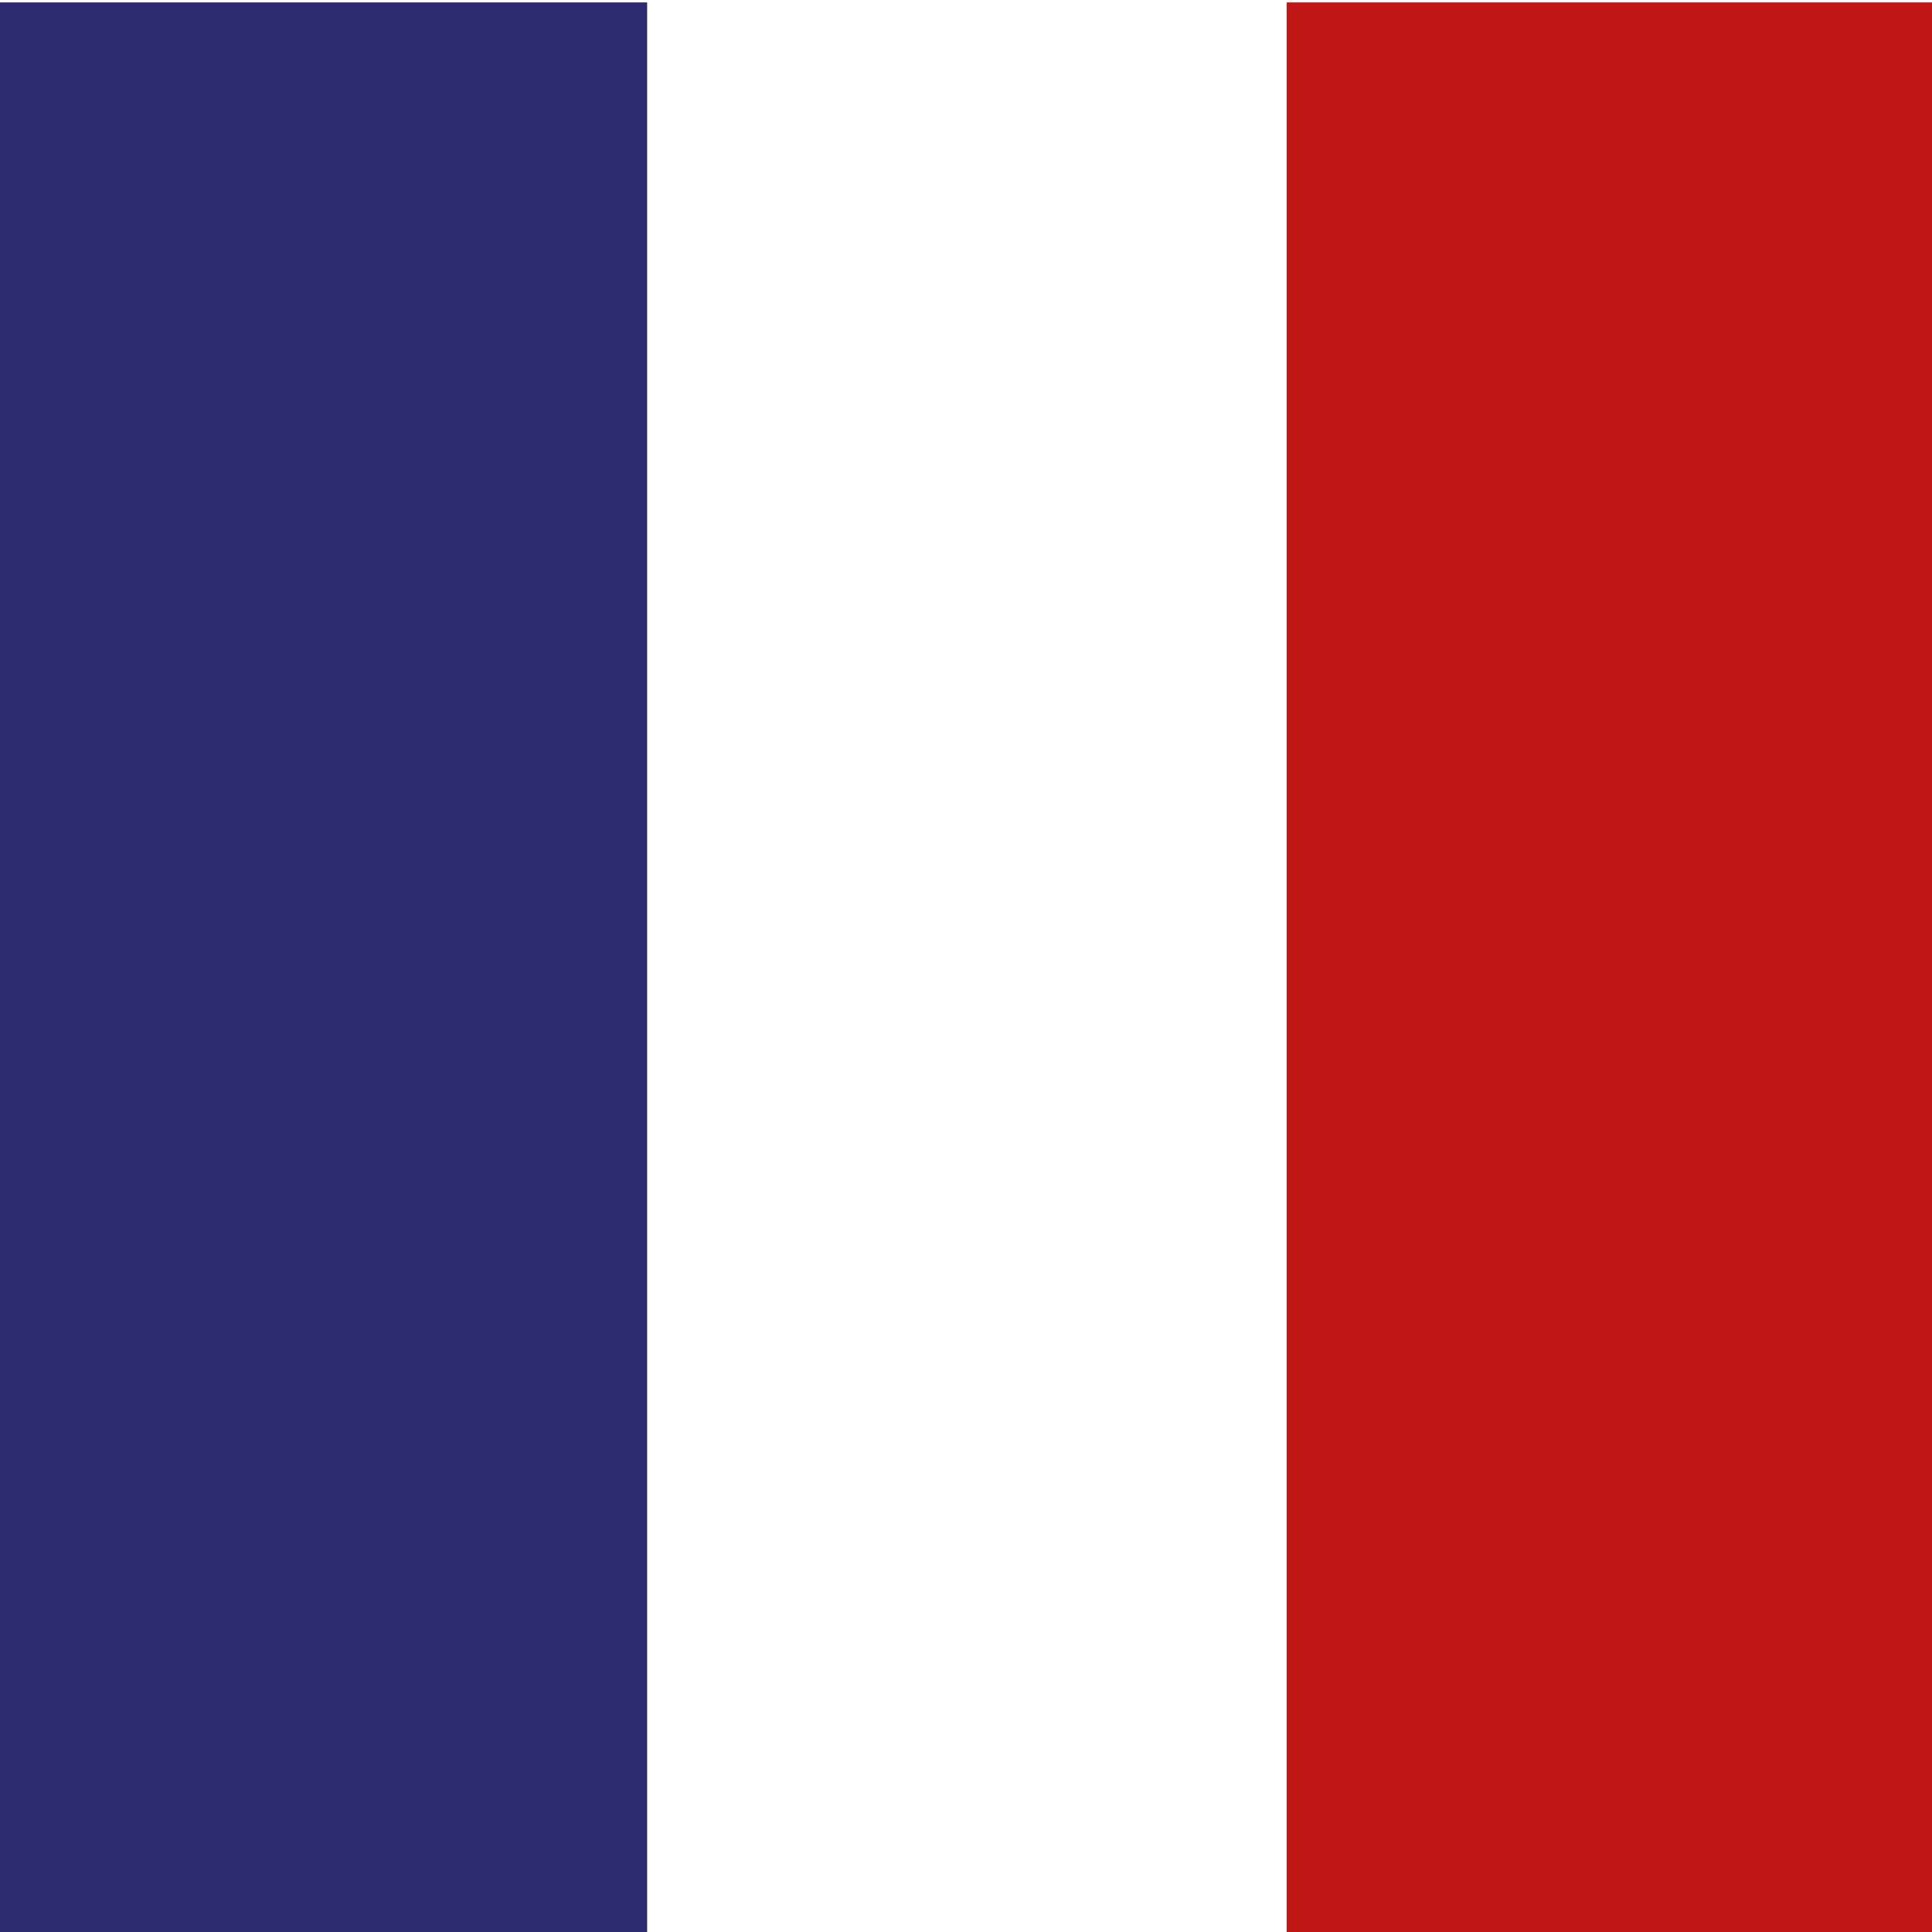
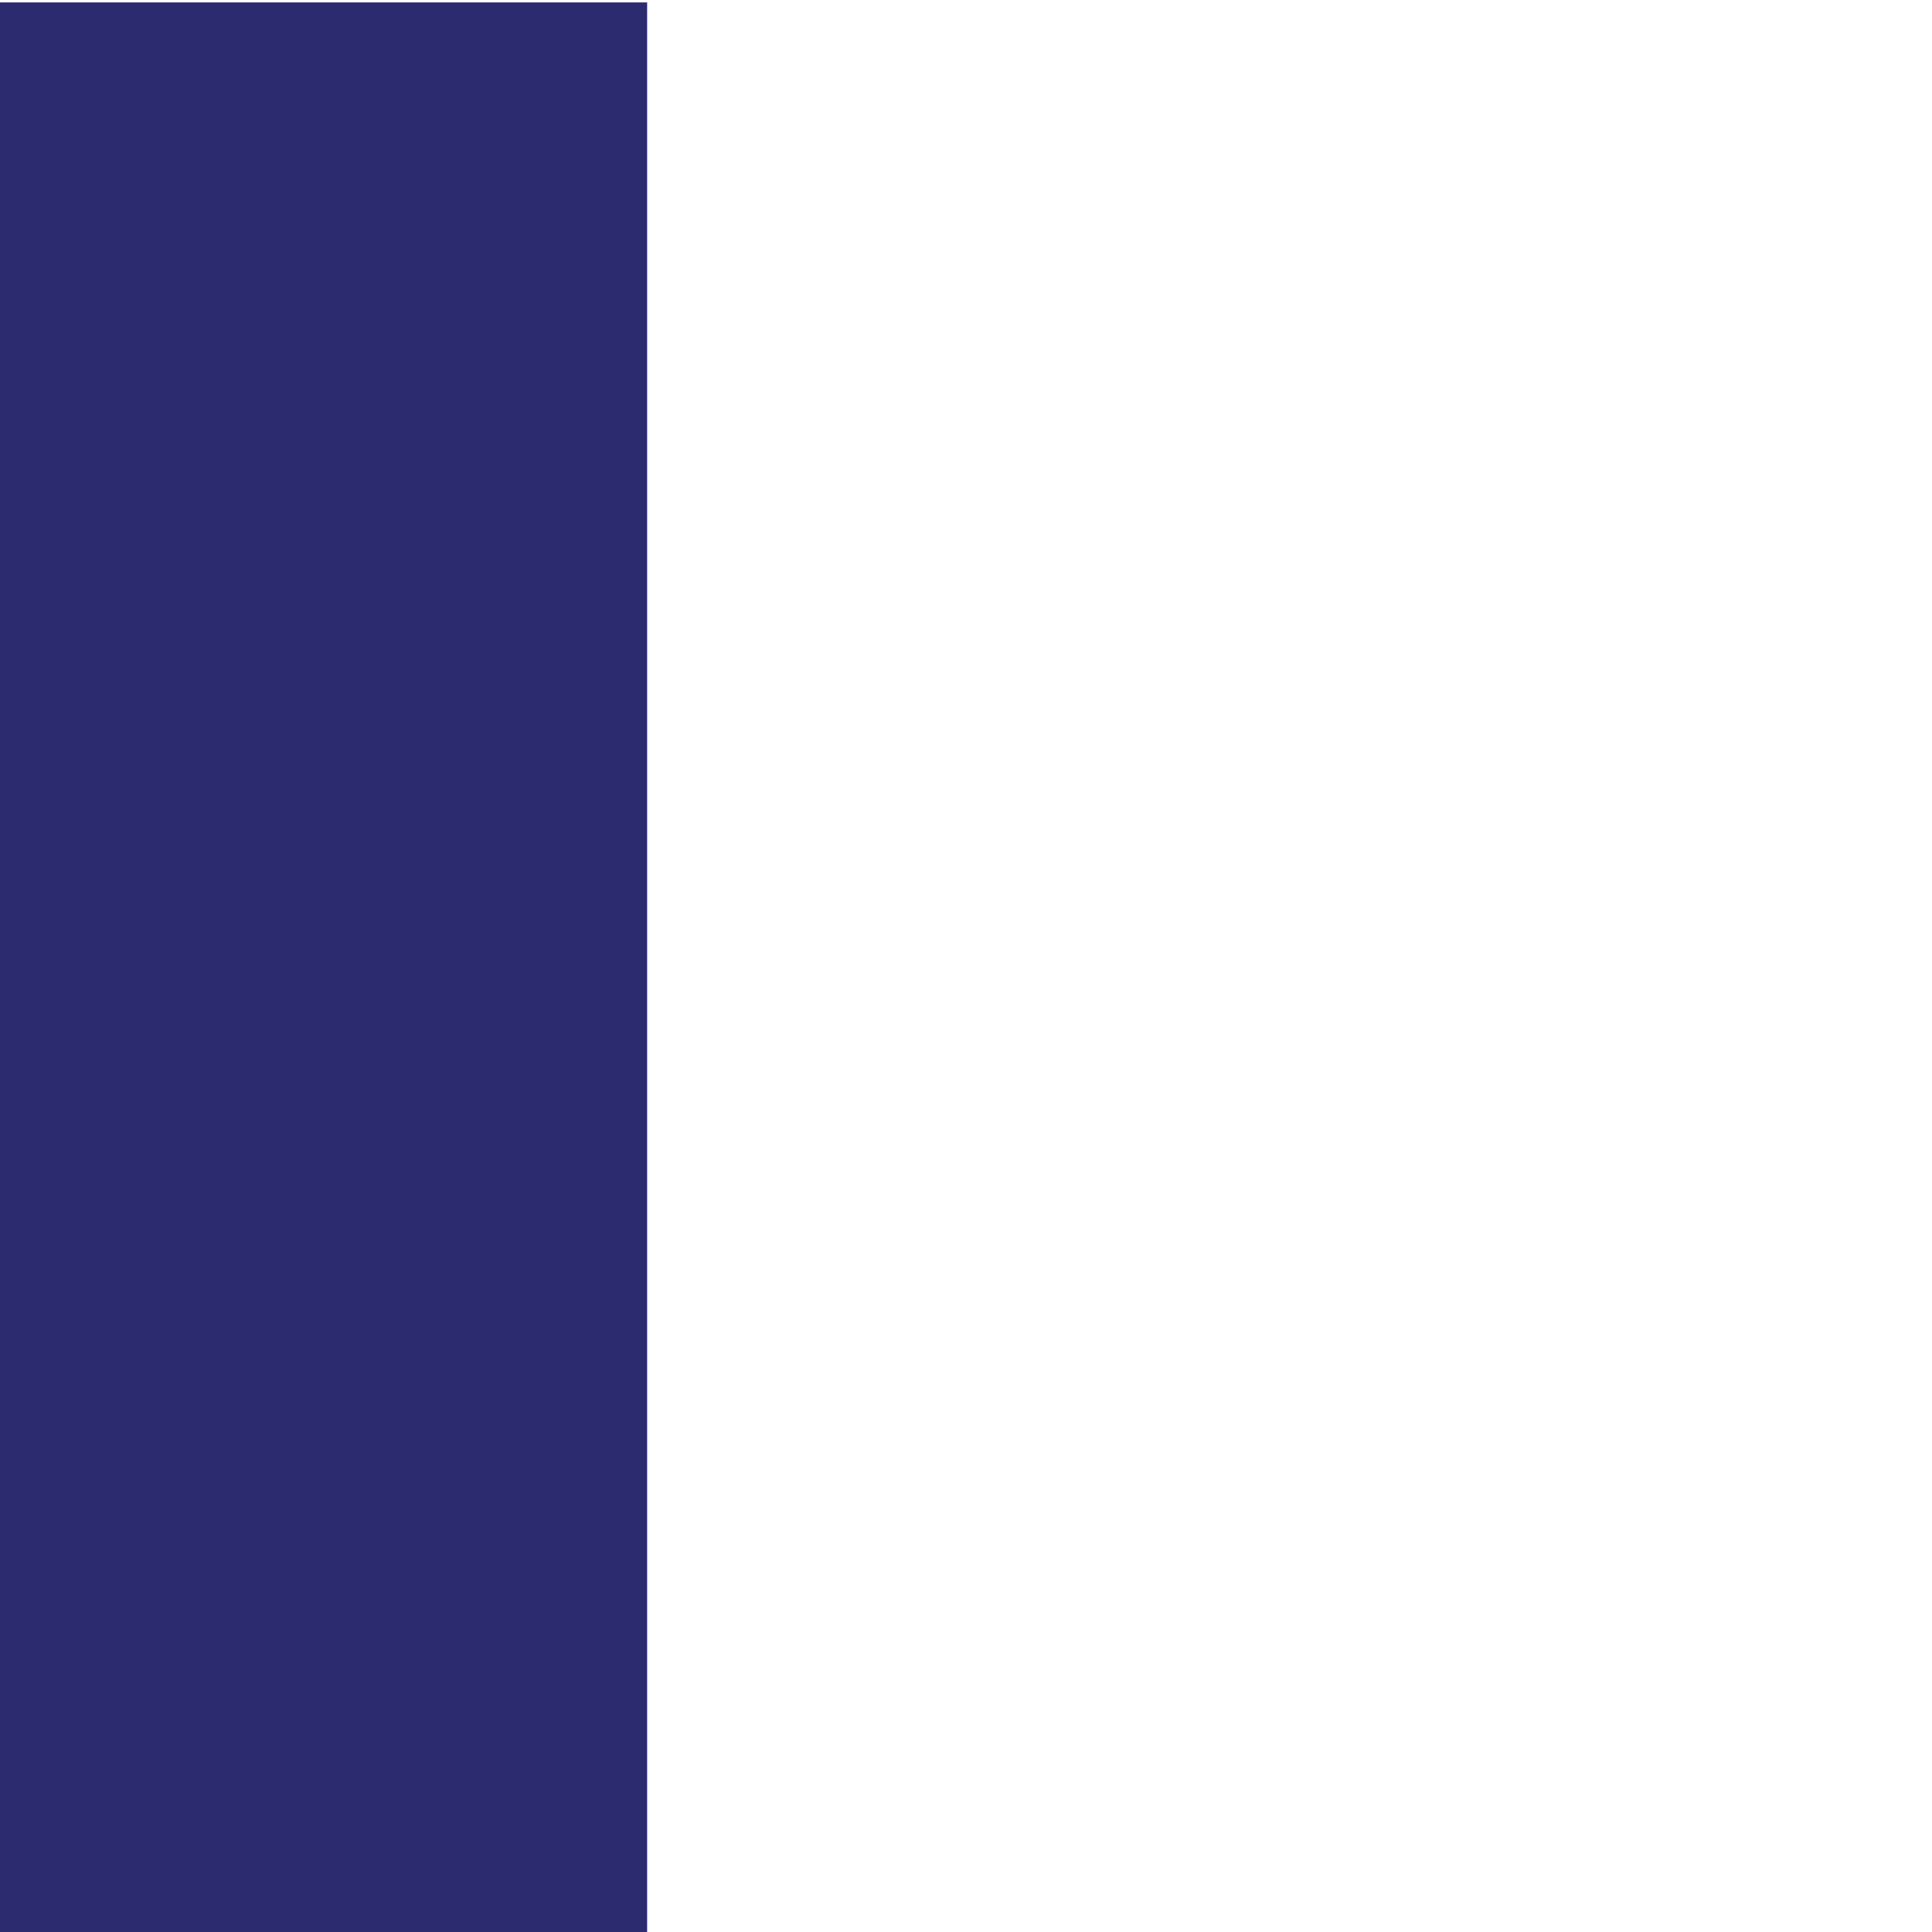
<svg xmlns="http://www.w3.org/2000/svg" id="Capa_1" data-name="Capa 1" viewBox="0 0 512 512">
  <defs>
    <style>.cls-1{fill:#2d2b6f;}.cls-2{fill:#bf1616;}</style>
  </defs>
  <rect class="cls-1" x="-0.28" y="0.64" width="171.78" height="511.97" />
-   <rect class="cls-2" x="341" y="0.64" width="171.78" height="511.97" />
</svg>